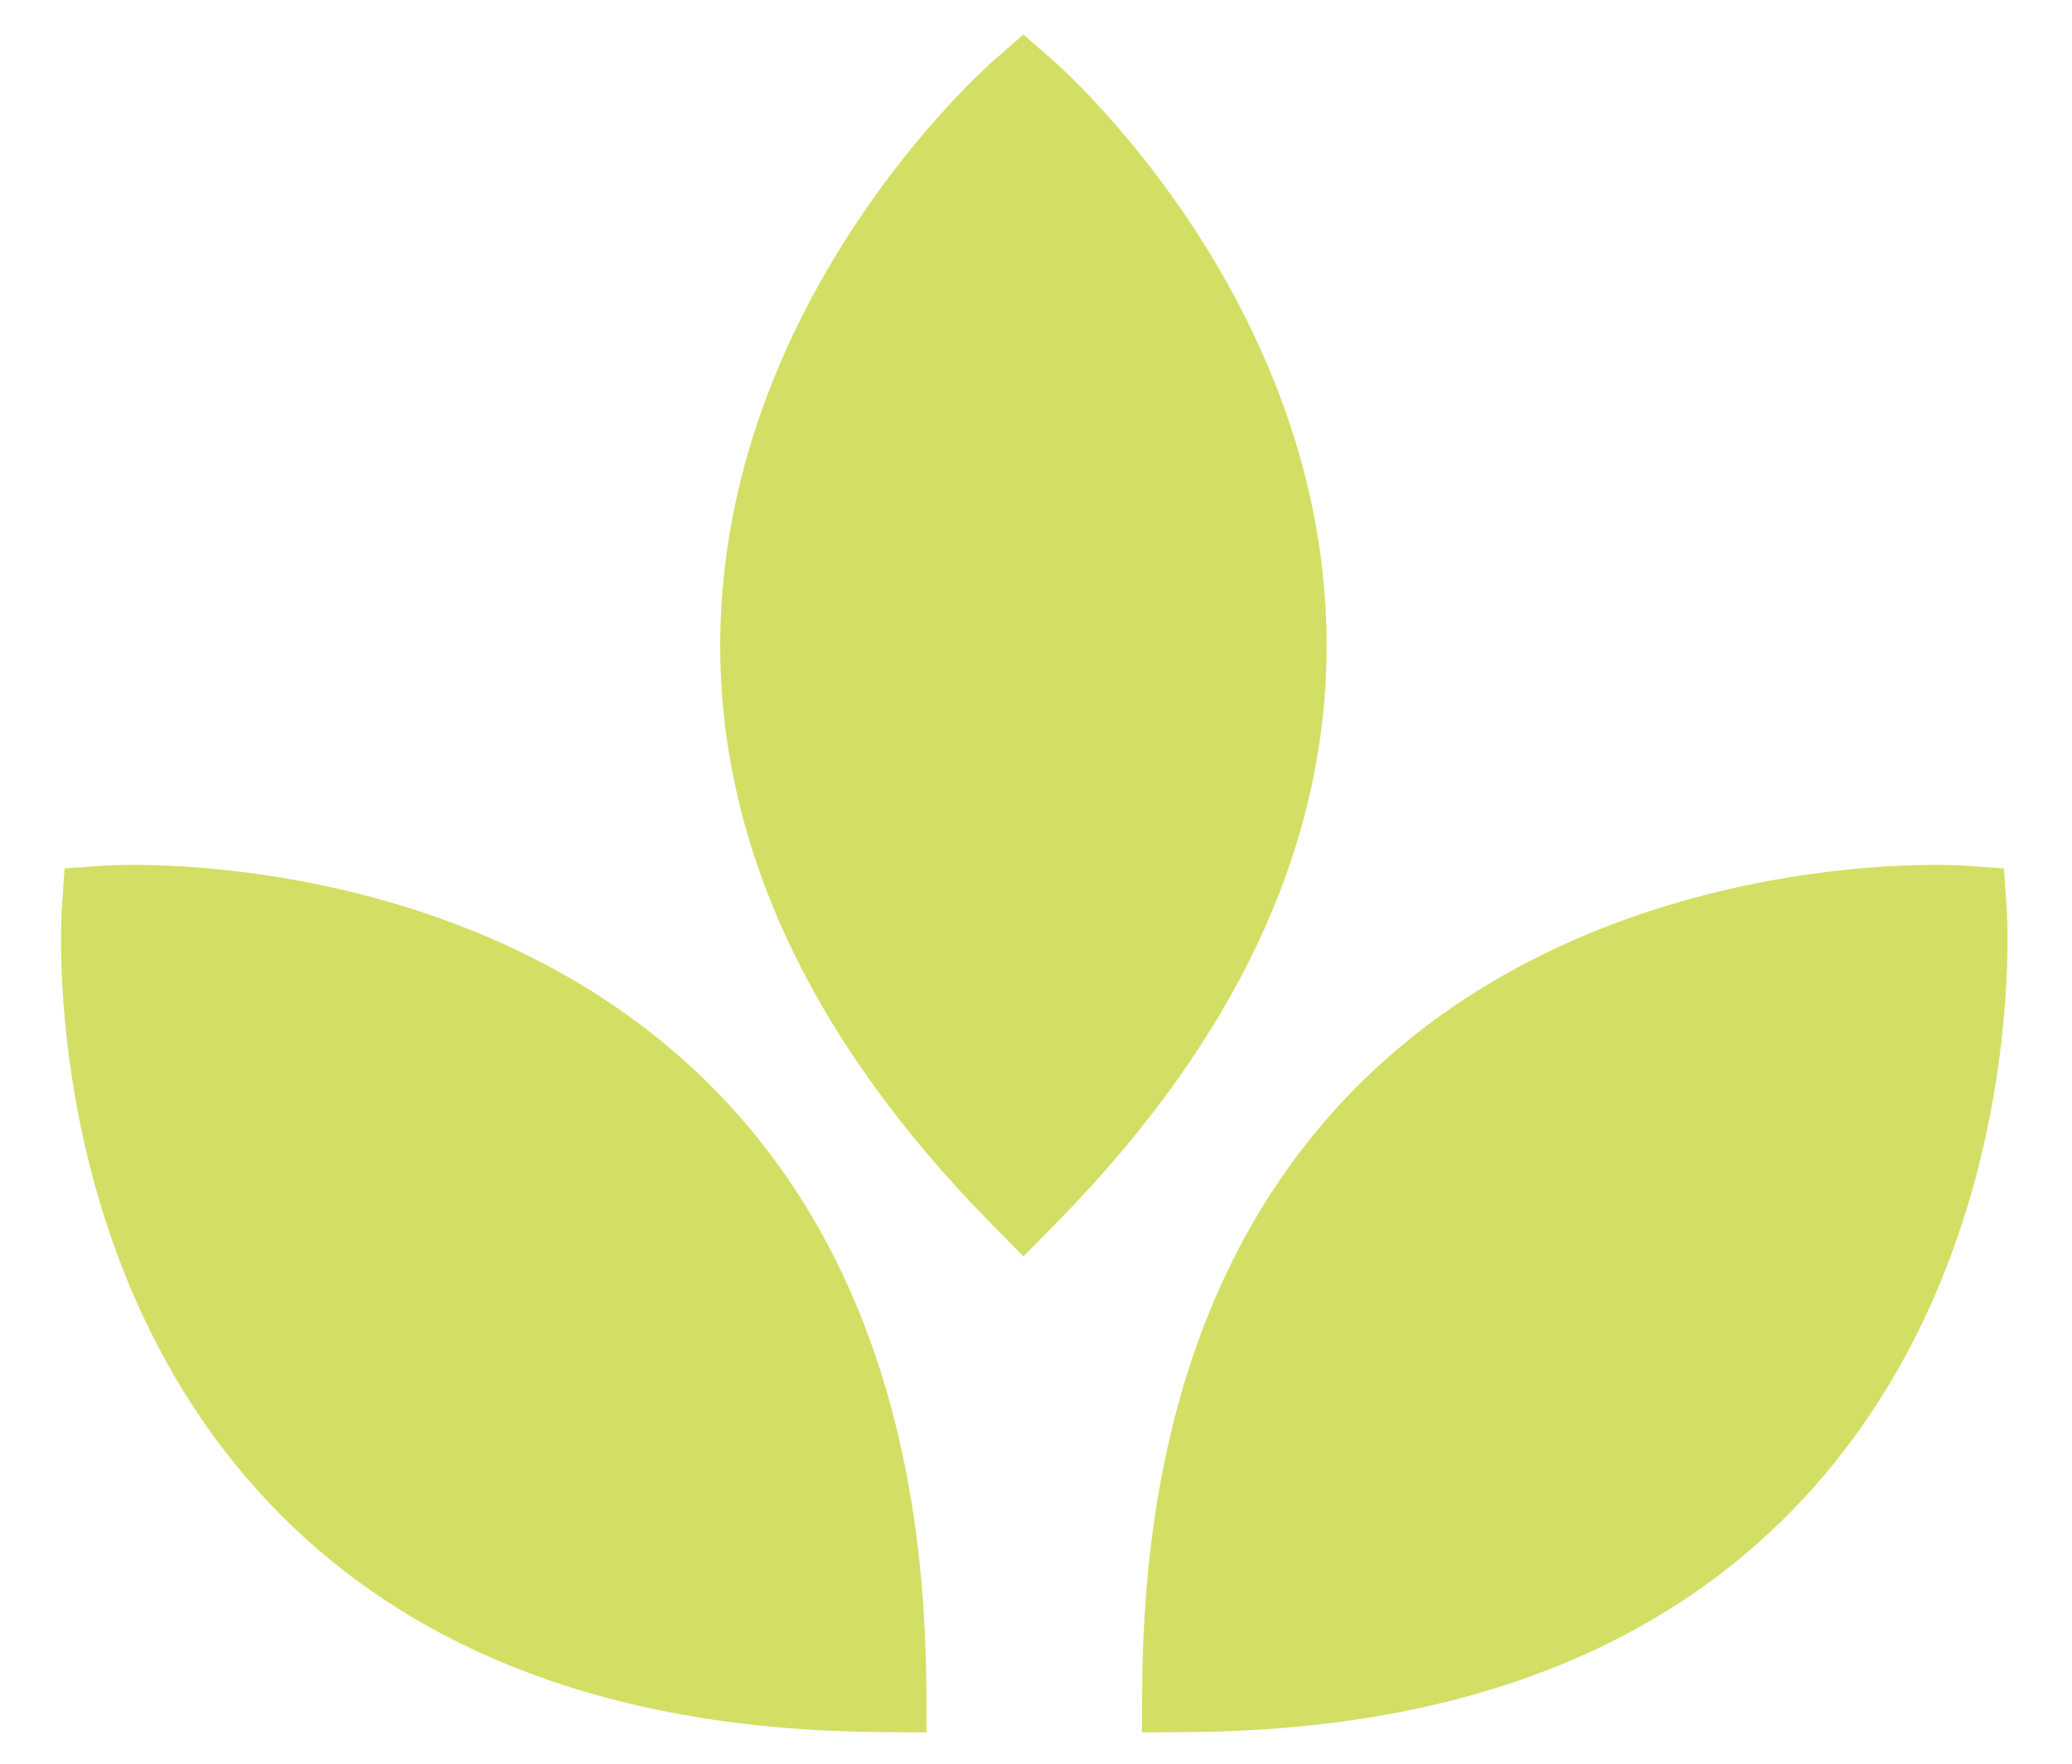
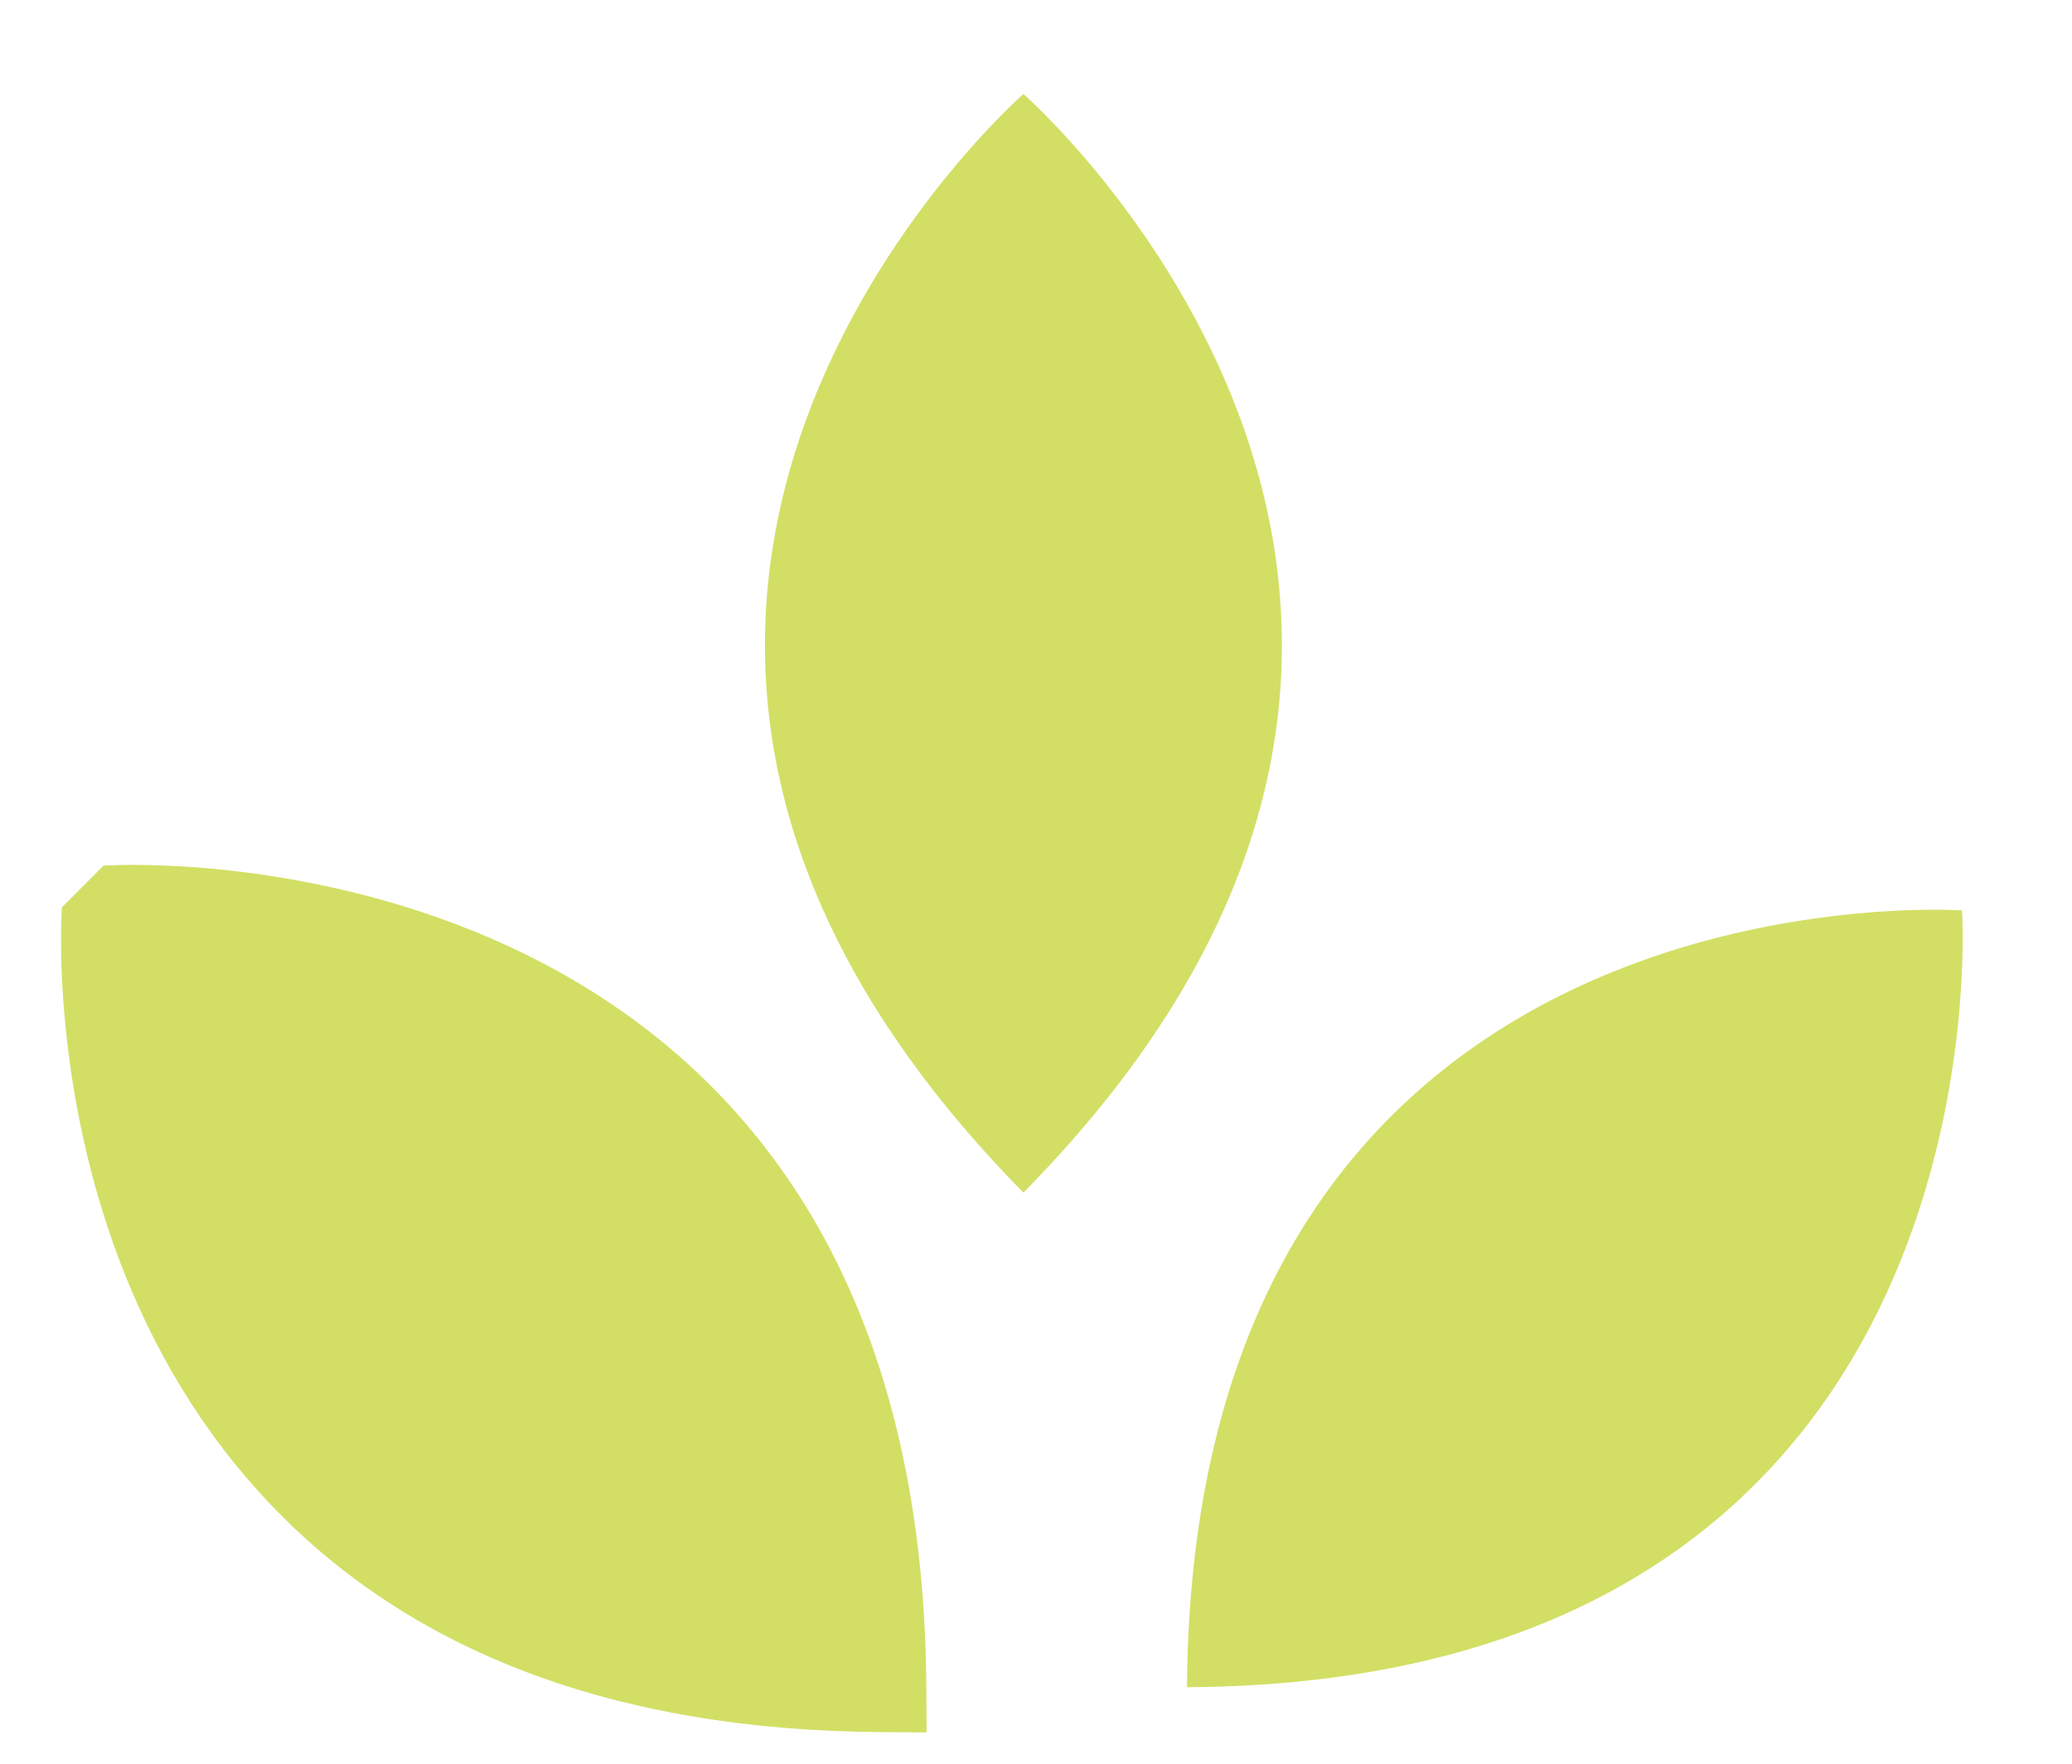
<svg xmlns="http://www.w3.org/2000/svg" width="352.5pt" height="300pt" viewBox="0 0 352.5 300" version="1.2">
  <defs>
    <clipPath id="clip1">
      <path d="M 10 147 L 158 147 L 158 294.617 L 10 294.617 Z M 10 147 " />
    </clipPath>
    <clipPath id="clip2">
      <path d="M 122 5.867 L 226 5.867 L 226 214 L 122 214 Z M 122 5.867 " />
    </clipPath>
    <clipPath id="clip3">
      <path d="M 194 147 L 341.934 147 L 341.934 294.617 L 194 294.617 Z M 194 147 " />
    </clipPath>
  </defs>
  <g id="surface1">
    <path style=" stroke:none;fill-rule:nonzero;fill:rgb(82.349%,87.45%,39.22%);fill-opacity:1;" d="M 18.121 154.852 C 18.121 154.852 149.078 145.867 149.973 286.992 C 9.148 286.098 18.121 154.852 18.121 154.852 Z M 18.121 154.852 " />
    <g clip-path="url(#clip1)" clip-rule="nonzero">
-       <path style=" stroke:none;fill-rule:nonzero;fill:rgb(82.349%,87.45%,39.22%);fill-opacity:1;" d="M 157.633 294.676 L 149.93 294.621 C 104.504 294.332 69.176 280.906 44.918 254.711 C 6.938 213.699 10.367 156.734 10.531 154.336 L 10.984 147.715 L 17.602 147.246 C 17.602 147.246 19.465 147.113 22.762 147.113 C 45.125 147.113 156.742 153.859 157.59 286.941 Z M 25.68 162.398 C 26.105 177.973 29.965 216.203 56.168 244.441 C 76.07 265.867 104.977 277.531 142.168 279.172 C 137.598 174.555 55.719 163.047 25.68 162.398 Z M 25.68 162.398 " />
+       <path style=" stroke:none;fill-rule:nonzero;fill:rgb(82.349%,87.45%,39.22%);fill-opacity:1;" d="M 157.633 294.676 L 149.93 294.621 C 104.504 294.332 69.176 280.906 44.918 254.711 C 6.938 213.699 10.367 156.734 10.531 154.336 L 17.602 147.246 C 17.602 147.246 19.465 147.113 22.762 147.113 C 45.125 147.113 156.742 153.859 157.59 286.941 Z M 25.68 162.398 C 26.105 177.973 29.965 216.203 56.168 244.441 C 76.07 265.867 104.977 277.531 142.168 279.172 C 137.598 174.555 55.719 163.047 25.68 162.398 Z M 25.68 162.398 " />
    </g>
    <path style=" stroke:none;fill-rule:nonzero;fill:rgb(82.349%,87.45%,39.22%);fill-opacity:1;" d="M 174.109 15.988 C 174.109 15.988 273.051 102.426 174.109 202.855 C 75.172 102.426 174.109 15.988 174.109 15.988 Z M 174.109 15.988 " />
    <g clip-path="url(#clip2)" clip-rule="nonzero">
-       <path style=" stroke:none;fill-rule:nonzero;fill:rgb(82.349%,87.45%,39.22%);fill-opacity:1;" d="M 174.109 213.707 L 168.699 208.211 C 136.777 175.816 121.27 141.285 122.605 105.578 C 124.691 49.664 167.297 11.816 169.109 10.234 L 174.109 5.867 L 179.113 10.234 C 180.926 11.816 223.527 49.664 225.617 105.578 C 226.945 141.285 211.441 175.816 179.523 208.211 Z M 174.109 26.691 C 163.41 38.02 139.191 67.777 137.809 106.285 C 136.762 135.543 148.969 164.273 174.109 191.789 C 199.254 164.273 211.457 135.543 210.41 106.285 C 209.031 67.777 184.816 38.02 174.109 26.691 Z M 174.109 26.691 " />
-     </g>
+       </g>
    <path style=" stroke:none;fill-rule:nonzero;fill:rgb(82.349%,87.45%,39.22%);fill-opacity:1;" d="M 333.785 154.852 C 333.785 154.852 202.844 145.867 201.934 286.992 C 342.762 286.098 333.785 154.852 333.785 154.852 Z M 333.785 154.852 " />
    <g clip-path="url(#clip3)" clip-rule="nonzero">
-       <path style=" stroke:none;fill-rule:nonzero;fill:rgb(82.349%,87.45%,39.22%);fill-opacity:1;" d="M 194.27 294.676 L 194.324 286.941 C 195.176 153.859 306.781 147.113 329.145 147.113 C 332.438 147.113 334.305 147.246 334.305 147.246 L 340.902 147.715 L 341.383 154.336 C 341.543 156.734 344.973 213.691 306.992 254.711 C 282.738 280.906 247.41 294.332 201.977 294.621 Z M 326.25 162.398 C 296.211 163.047 214.312 174.539 209.734 279.168 C 246.992 277.531 275.926 265.828 295.836 244.328 C 322.066 216.008 325.855 177.922 326.25 162.398 Z M 326.25 162.398 " />
-     </g>
+       </g>
  </g>
</svg>